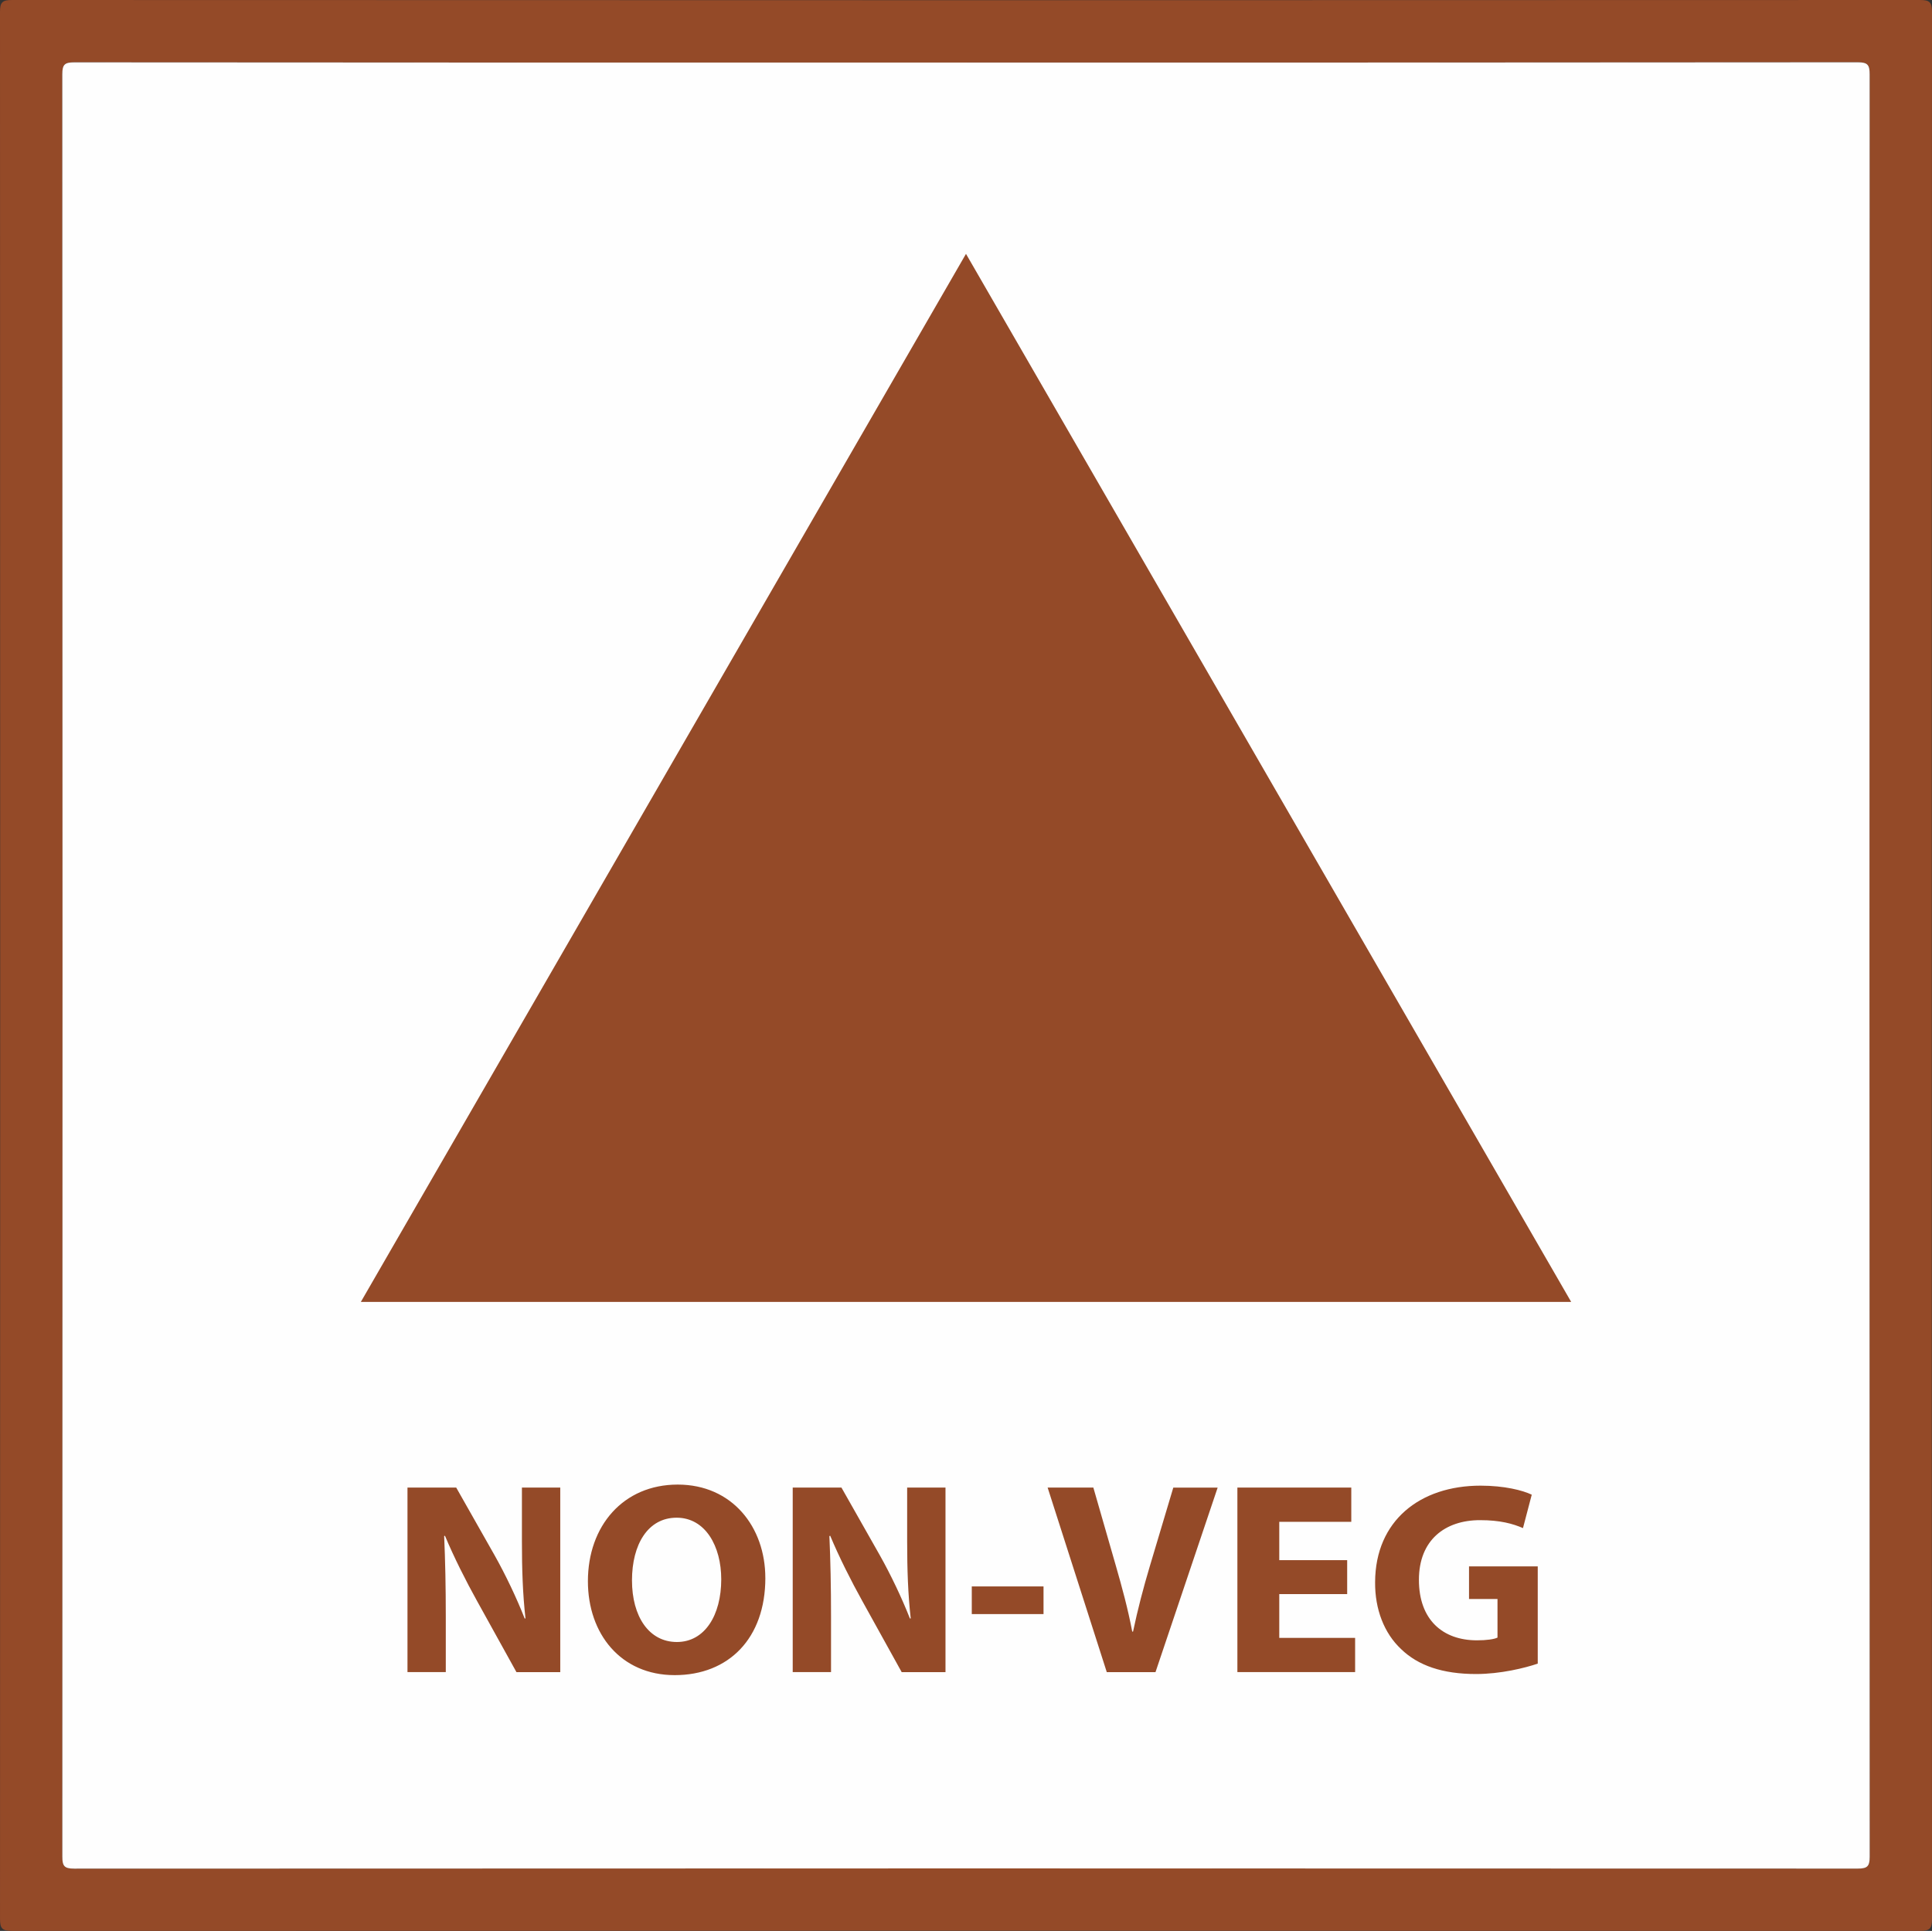
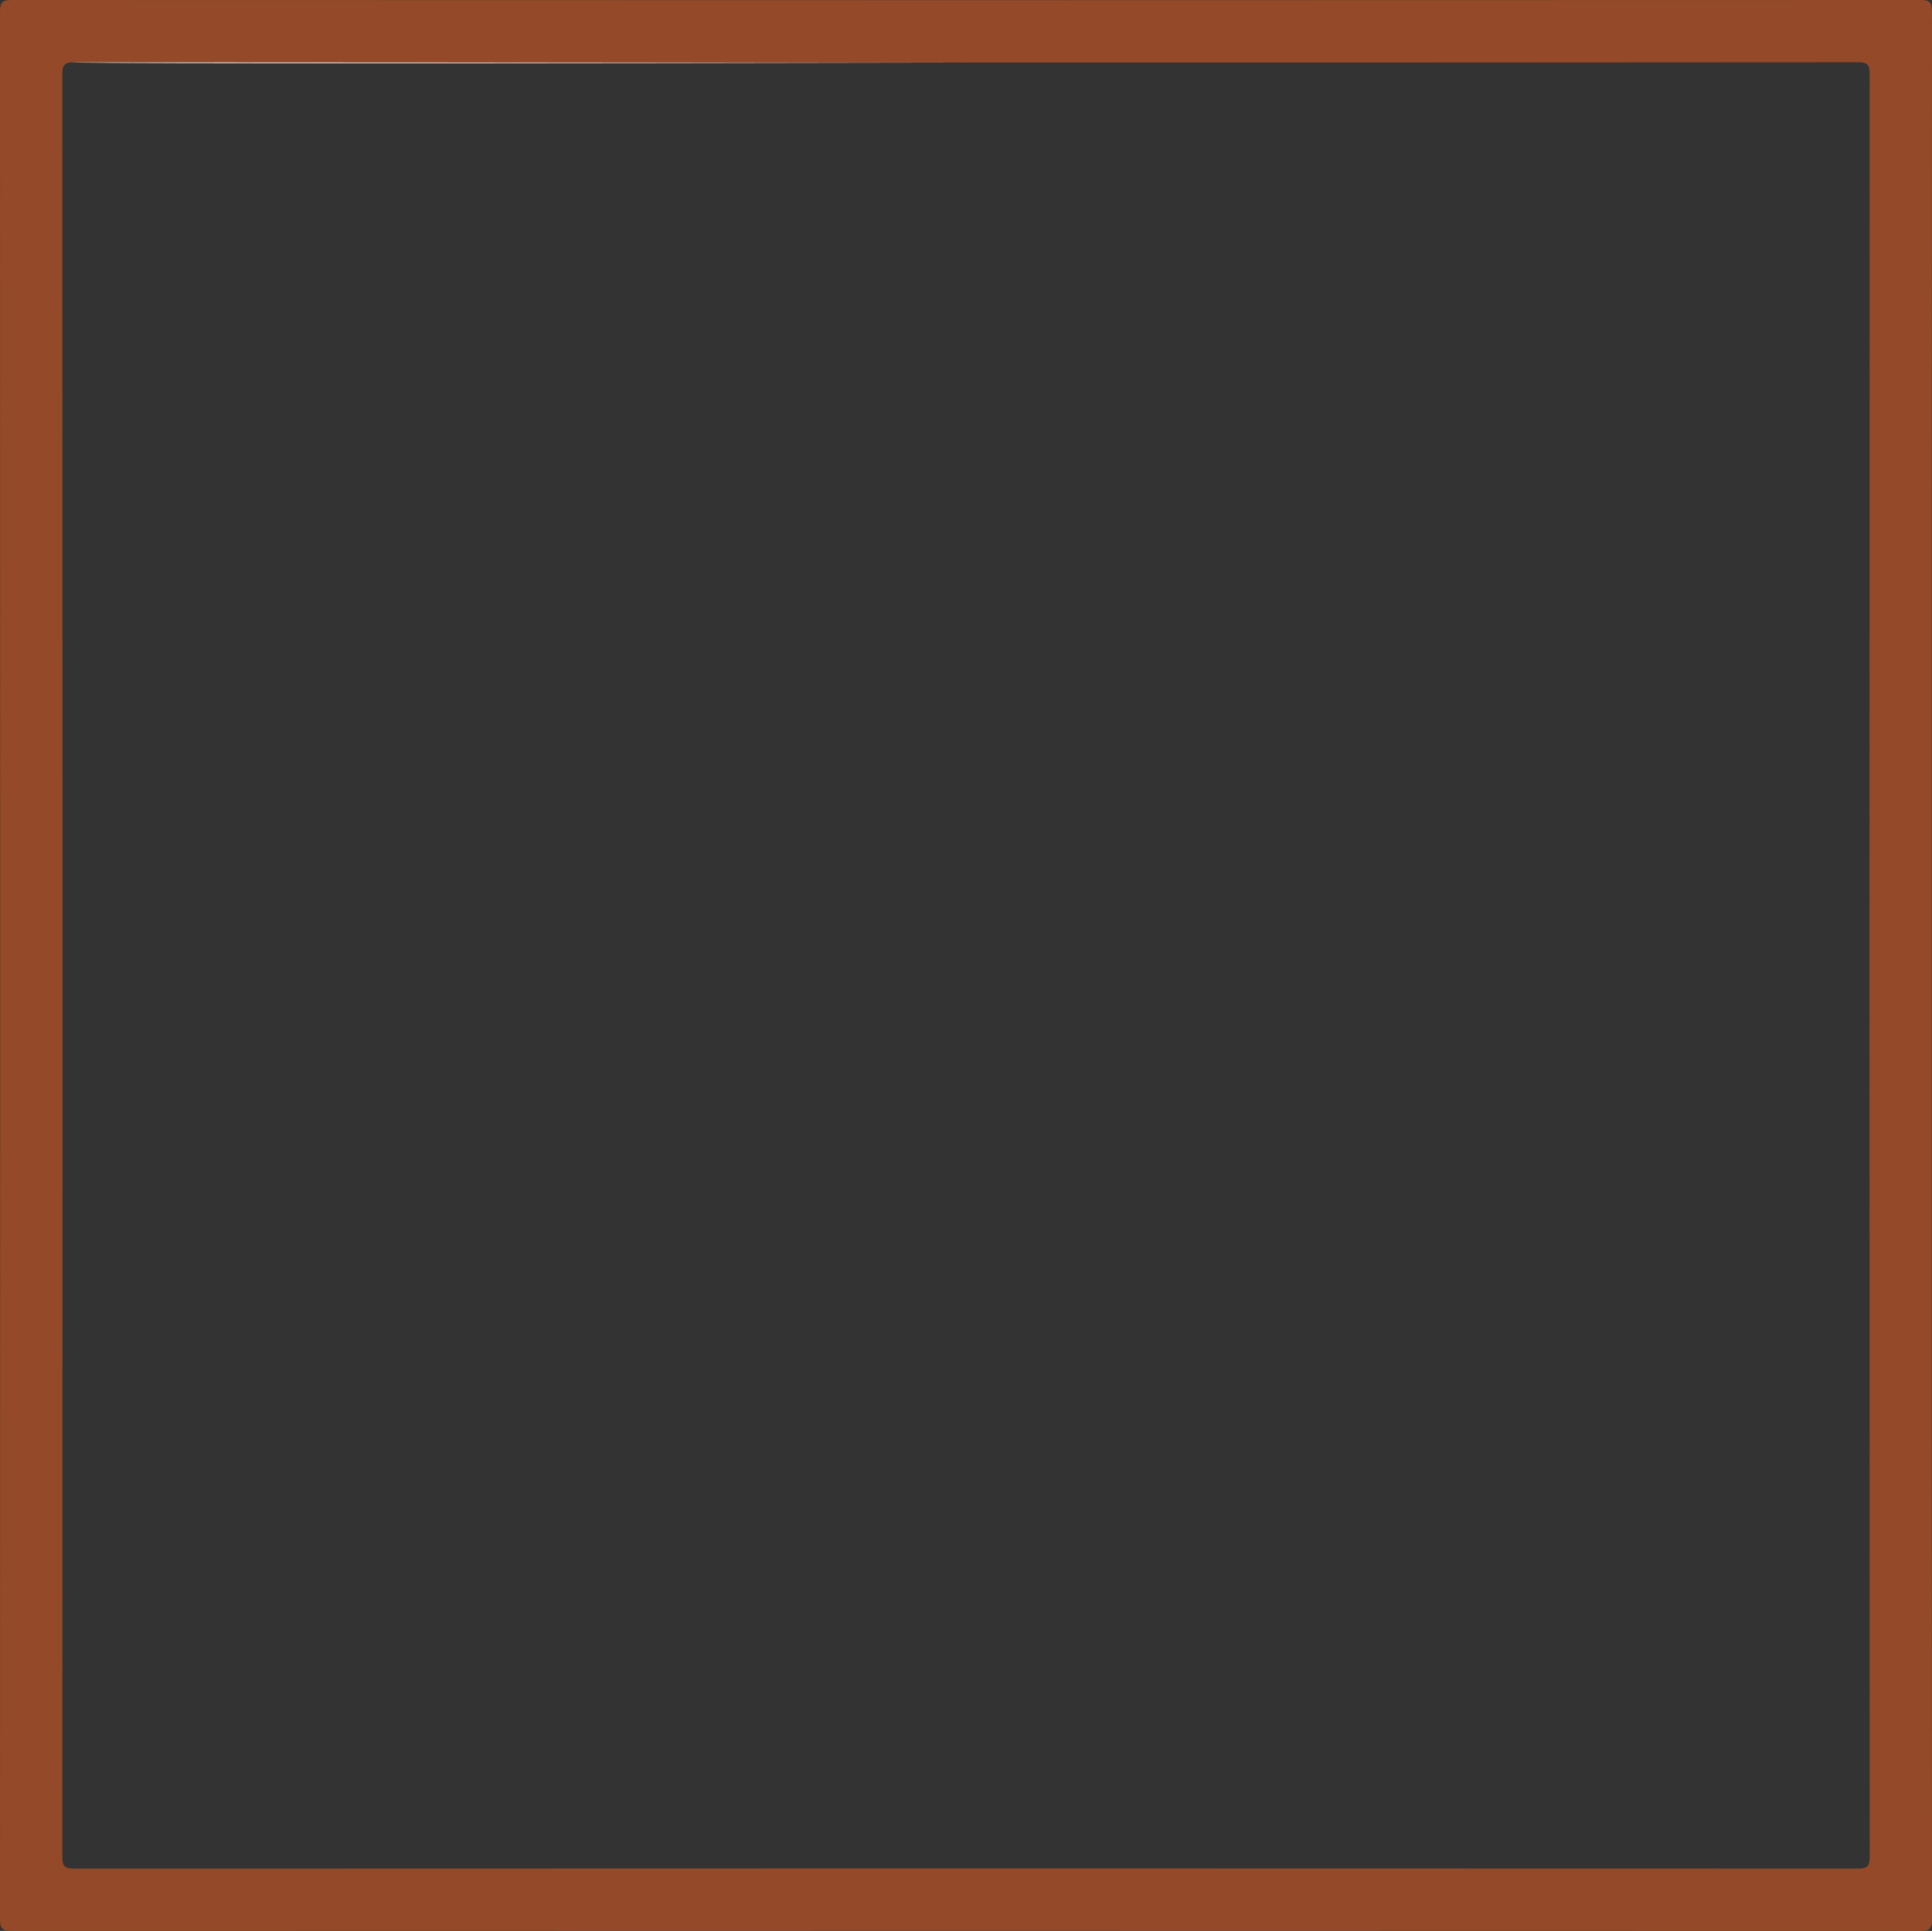
<svg xmlns="http://www.w3.org/2000/svg" id="Layer_2" data-name="Layer 2" viewBox="0 0 991.79 991.33">
  <rect x="0" y="0" width="991.79" height="991.33" fill="#333333" stroke="none" />
  <defs>
    <style>.cls-1{fill:#944a28;stroke-width:0}</style>
  </defs>
  <g id="Layer_1-2" data-name="Layer 1">
    <path class="cls-1" d="M991.67 496.18c0 163-.03 326 .13 488.99 0 5.05-1.2 6.16-6.19 6.16-326.48-.13-652.96-.13-979.44 0-5.05 0-6.16-1.2-6.16-6.19C.14 658.82.14 332.49 0 6.16 0 1.11 1.2 0 6.19 0c326.48.14 652.96.14 979.44 0 5.05 0 6.16 1.2 6.16 6.19-.15 163.33-.12 326.66-.12 489.99ZM496.44 32.1c-152.74 0-305.49.03-458.23-.12-4.91 0-6.23 1-6.23 6.12.15 305.01.14 610.03.02 915.04 0 4.91 1 6.23 6.12 6.22 305.16-.15 610.31-.14 915.47-.02 4.91 0 6.23-1 6.23-6.12-.15-305.01-.14-610.03-.02-915.04 0-4.91-.99-6.23-6.12-6.23-152.41.16-304.82.13-457.23.13Z" />
-     <path d="M496.44 32.1c152.41 0 304.82.03 457.23-.13 5.13 0 6.12 1.32 6.12 6.23-.13 305.01-.13 610.03.02 915.04 0 5.12-1.32 6.12-6.23 6.12-305.16-.13-610.31-.13-915.47.02-5.13 0-6.12-1.31-6.12-6.22.13-305.01.13-610.03-.02-915.04C31.97 33 33.28 32 38.2 32c152.74.14 305.49.12 458.23.12Z" style="fill:#fefefe;stroke-width:0" />
-     <path class="cls-1" d="M806.56 668.41H185.24C288.8 489.03 392.11 310.08 495.89 130.33l310.67 538.08ZM209.18 858.48v-94.74h25.02l19.68 34.72c5.62 9.98 11.25 21.79 15.46 32.47h.42c-1.41-12.51-1.83-25.3-1.83-39.5v-27.69h19.68v94.74h-22.49l-20.24-36.55c-5.62-10.12-11.81-22.35-16.45-33.45l-.42.14c.56 12.51.84 25.86.84 41.33v28.53h-19.68Zm183.71-48.35c0 31.06-18.84 49.9-46.53 49.9s-44.56-21.22-44.56-48.21c0-28.39 18.13-49.62 46.1-49.62s44.98 21.79 44.98 47.93Zm-68.46 1.26c0 18.55 8.72 31.63 23.05 31.63s22.77-13.78 22.77-32.19c0-17.01-8.15-31.63-22.91-31.63s-22.91 13.78-22.91 32.19Zm82.51 47.09v-94.74h25.02l19.68 34.72c5.62 9.98 11.25 21.79 15.46 32.47h.42c-1.41-12.51-1.83-25.3-1.83-39.5v-27.69h19.68v94.74h-22.49l-20.24-36.55c-5.62-10.12-11.81-22.35-16.45-33.45l-.42.14c.56 12.51.84 25.86.84 41.33v28.53h-19.68Zm128.75-43.99v14.2h-36.83v-14.2h36.83Zm32.47 43.99-30.36-94.74h23.47l11.53 40.06c3.23 11.25 6.18 22.07 8.43 33.88h.42c2.39-11.39 5.34-22.63 8.57-33.45l12.09-40.48h22.77l-31.91 94.74h-25.02Zm123.41-40.06h-34.86v22.49h38.94v17.57h-60.44v-94.74h58.47v17.57h-36.97v19.68h34.86v17.43Zm97.83 35.7c-6.61 2.25-19.12 5.34-31.63 5.34-17.29 0-29.8-4.36-38.51-12.79-8.72-8.15-13.49-20.52-13.35-34.44.14-31.49 23.05-49.48 54.12-49.48 12.23 0 21.65 2.39 26.29 4.64l-4.5 17.15c-5.2-2.25-11.67-4.08-22.07-4.08-17.85 0-31.35 10.12-31.35 30.64s12.23 31.06 29.8 31.06c4.92 0 8.86-.56 10.54-1.41v-19.82h-14.62V804.2h35.28v49.9Z" />
+     <path d="M496.44 32.1C31.97 33 33.28 32 38.2 32c152.74.14 305.49.12 458.23.12Z" style="fill:#fefefe;stroke-width:0" />
  </g>
</svg>